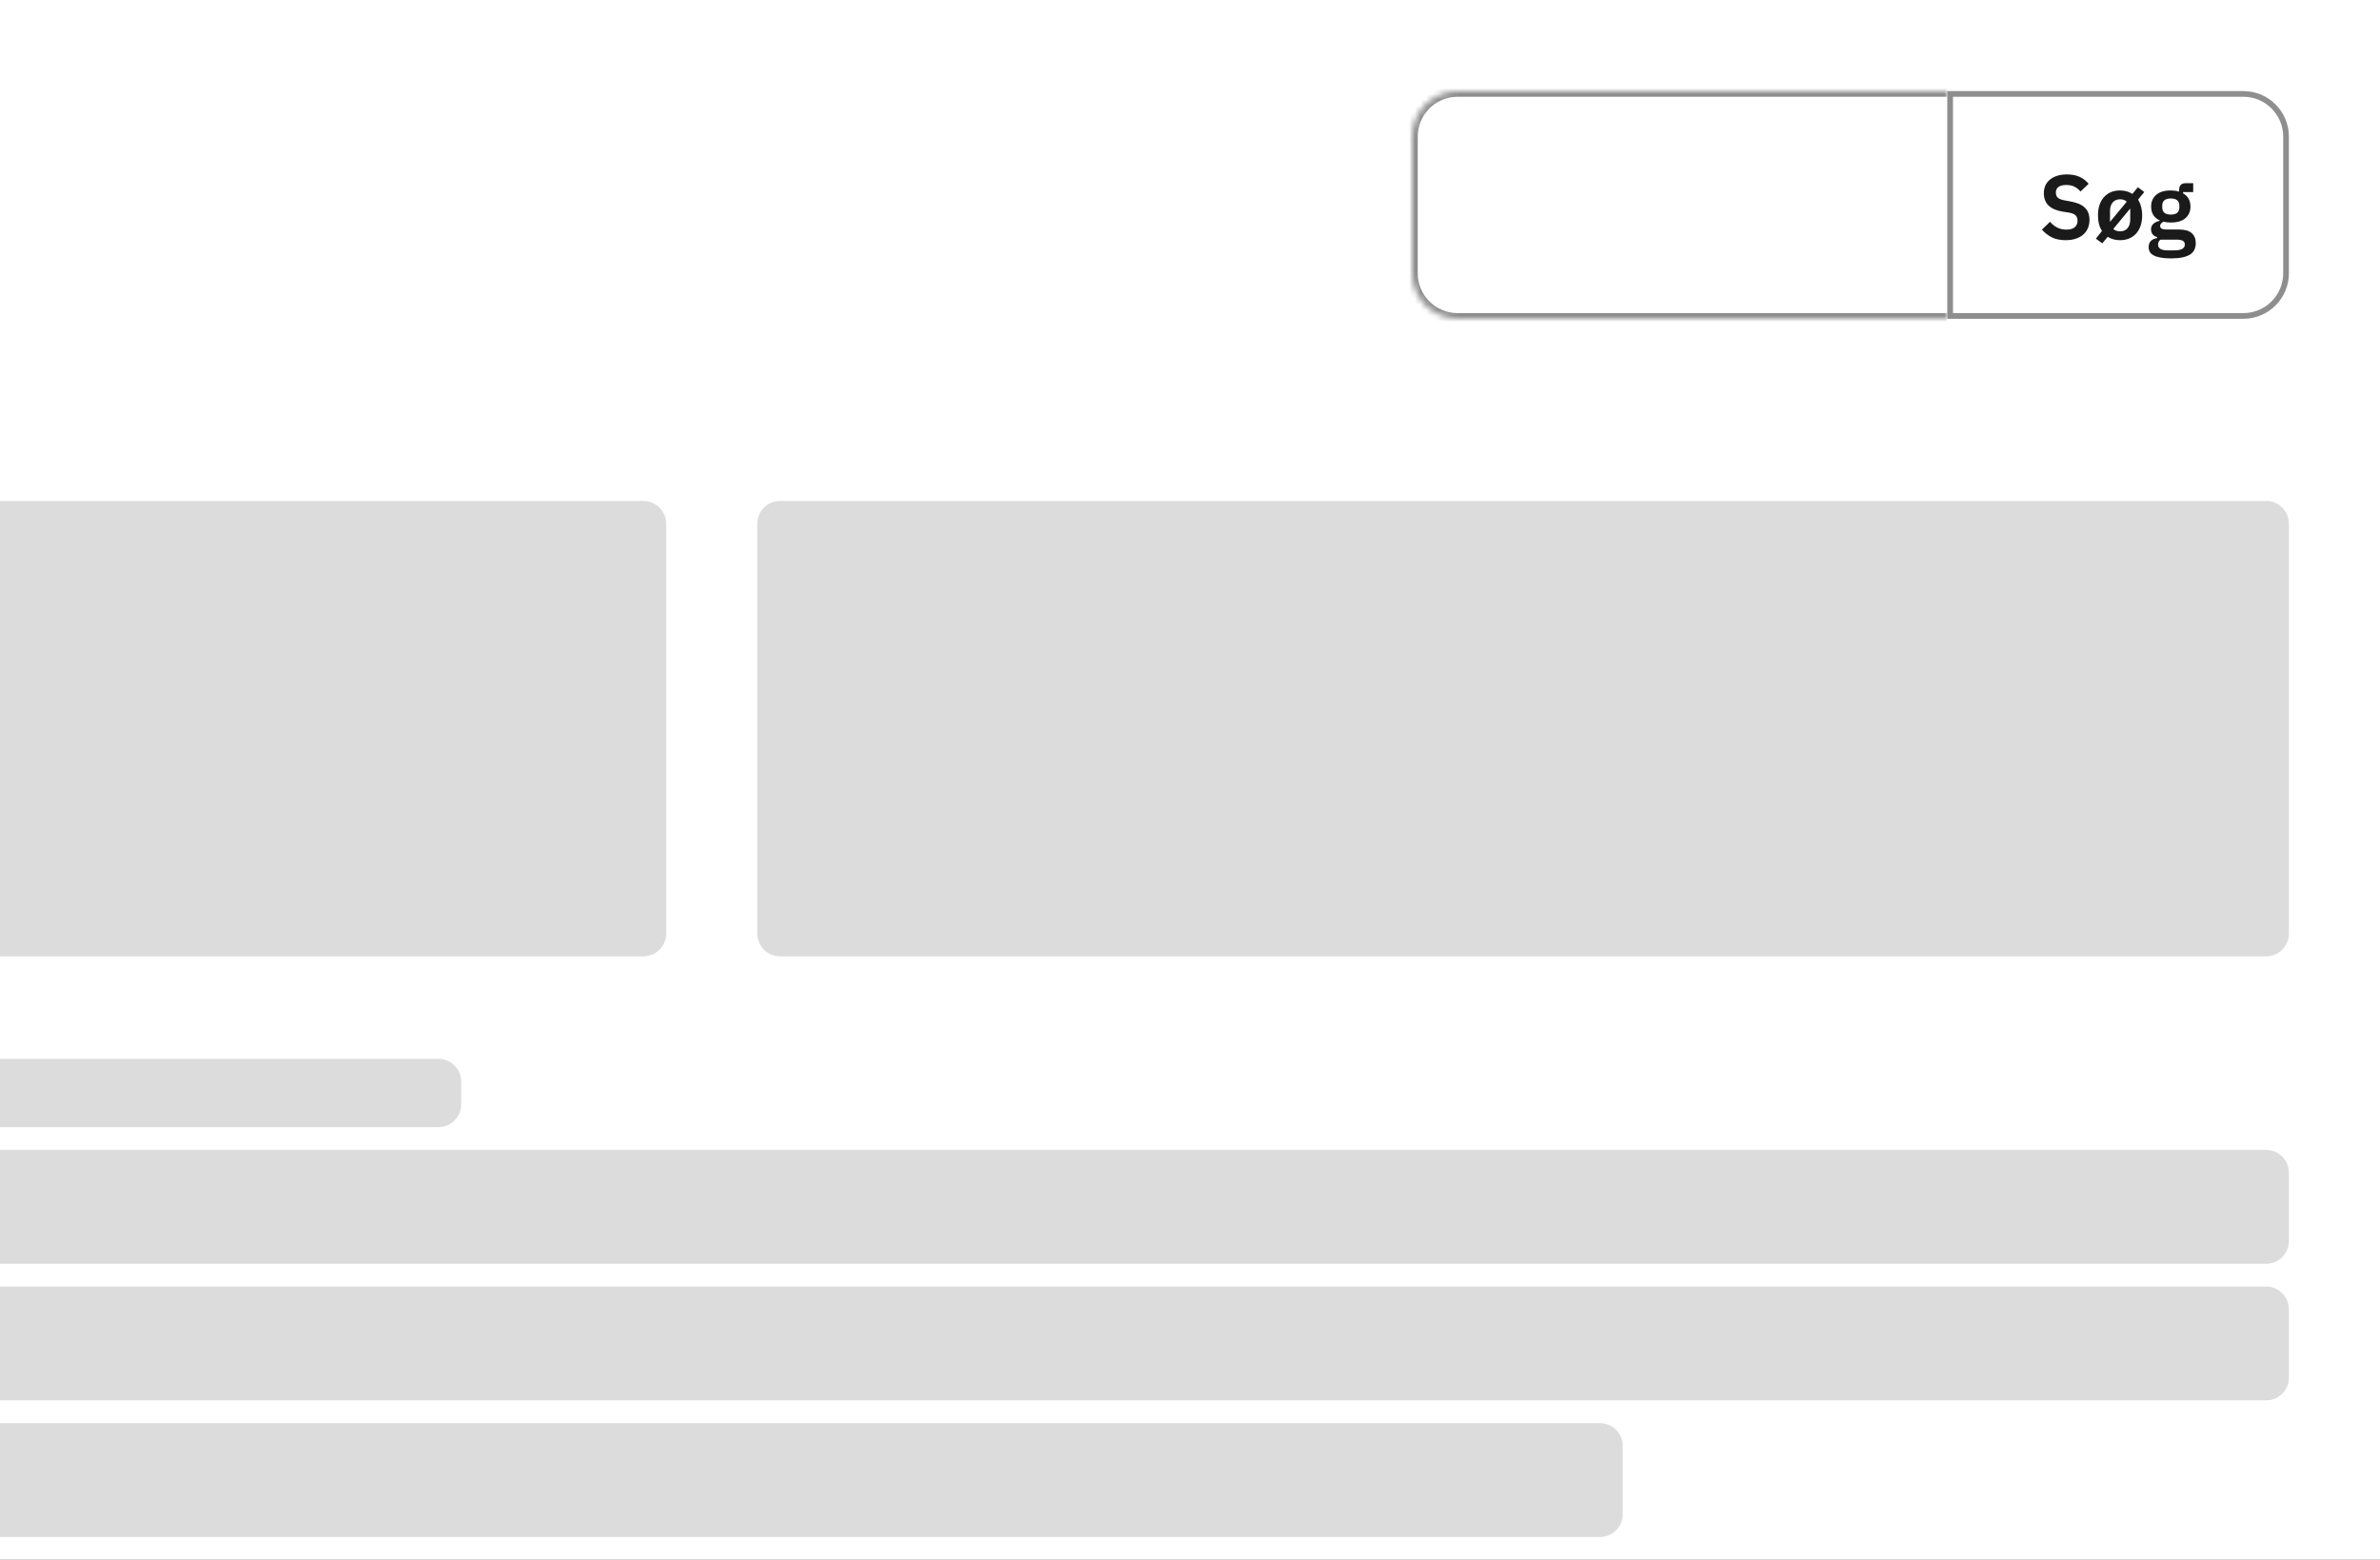
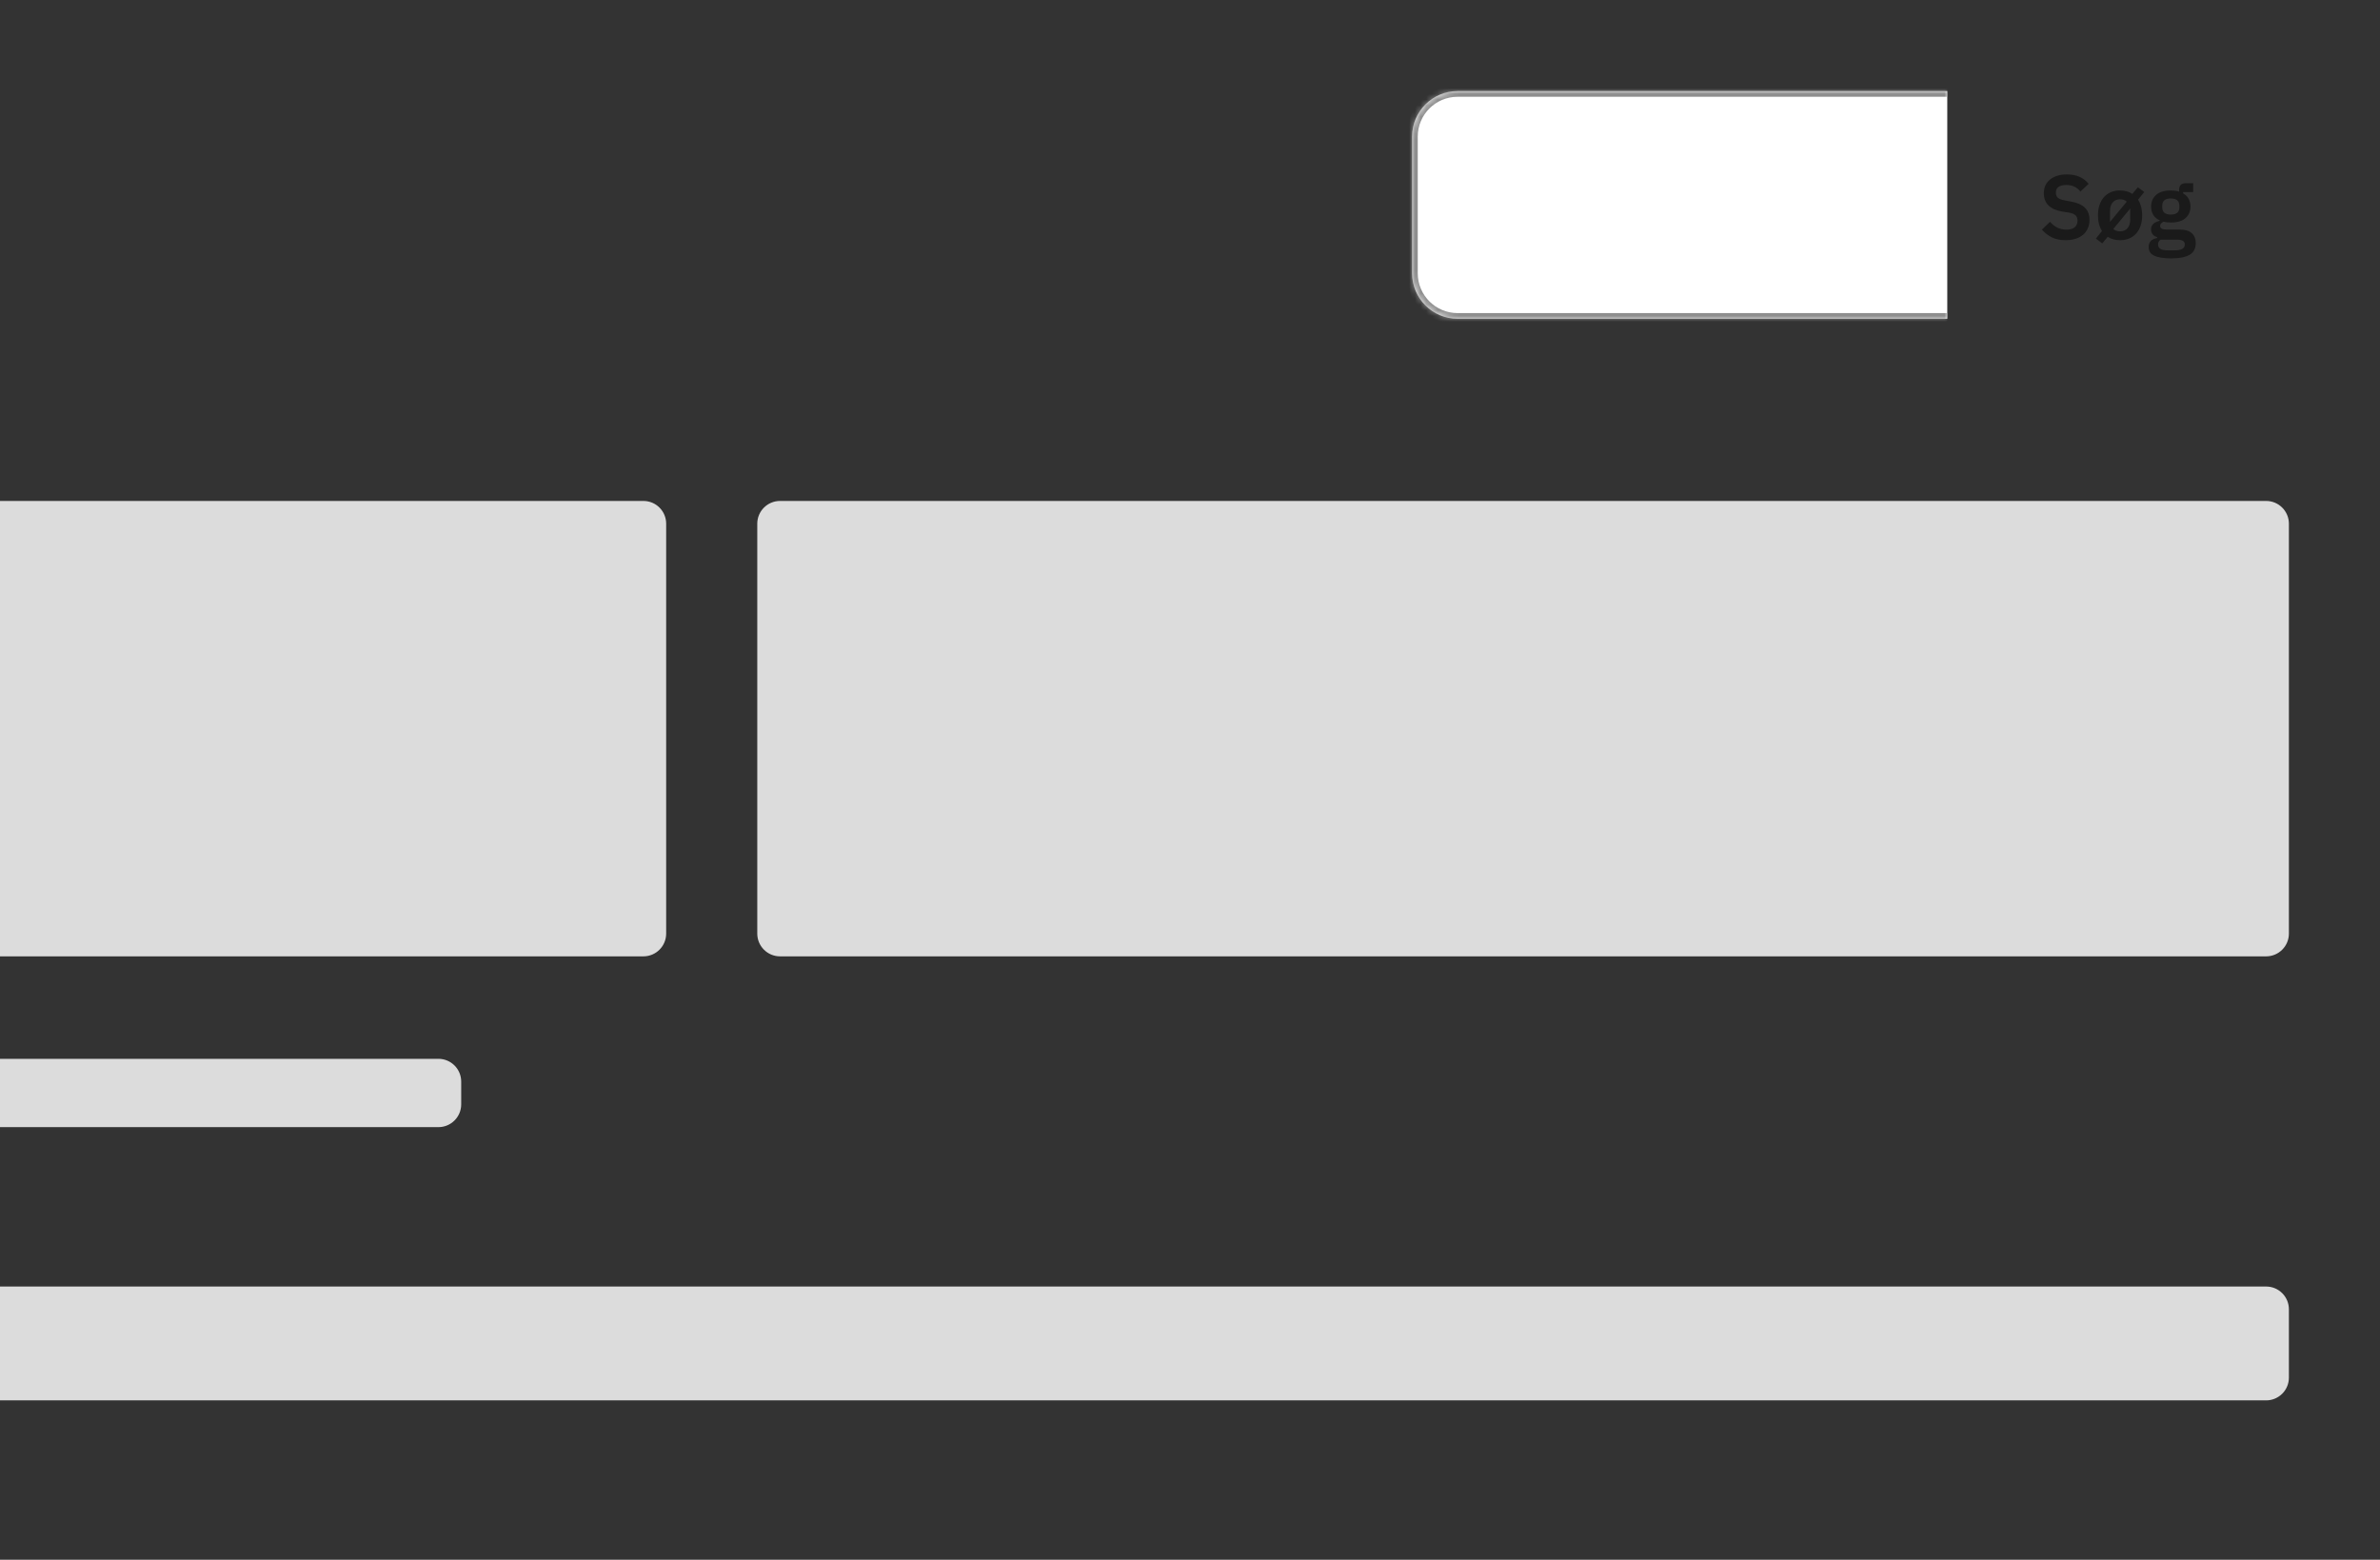
<svg xmlns="http://www.w3.org/2000/svg" width="418" height="274" viewBox="0 0 418 274" fill="none">
  <rect x="0" y="0" width="418" height="274" fill="#333333" stroke="none" />
  <g clip-path="url(#clip0_14279_20936)">
-     <rect width="418" height="274" fill="white" />
    <path d="M-68 92C-68 89.791 -66.209 88 -64 88H113C115.209 88 117 89.791 117 92V164C117 166.209 115.209 168 113 168H-64C-66.209 168 -68 166.209 -68 164V92Z" fill="#DCDCDC" />
    <path d="M133 92C133 89.791 134.791 88 137 88H398C400.209 88 402 89.791 402 92V164C402 166.209 400.209 168 398 168H137C134.791 168 133 166.209 133 164V92Z" fill="#DCDCDC" />
-     <path d="M-60 206C-60 203.791 -58.209 202 -56 202H398C400.209 202 402 203.791 402 206V218C402 220.209 400.209 222 398 222H-56C-58.209 222 -60 220.209 -60 218V206Z" fill="#DCDCDC" />
    <path d="M-60 230C-60 227.791 -58.209 226 -56 226H398C400.209 226 402 227.791 402 230V242C402 244.209 400.209 246 398 246H-56C-58.209 246 -60 244.209 -60 242V230Z" fill="#DCDCDC" />
-     <path d="M-60 254C-60 251.791 -58.209 250 -56 250H281C283.209 250 285 251.791 285 254V266C285 268.209 283.209 270 281 270H-56C-58.209 270 -60 268.209 -60 266V254Z" fill="#DCDCDC" />
    <path d="M-60 190C-60 187.791 -58.209 186 -56 186H77C79.209 186 81 187.791 81 190V194C81 196.209 79.209 198 77 198H-56C-58.209 198 -60 196.209 -60 194V190Z" fill="#DCDCDC" />
    <mask id="path-7-inside-1_14279_20936" fill="white">
      <path d="M248 24C248 19.582 251.582 16 256 16H342V56H256C251.582 56 248 52.418 248 48V24Z" />
    </mask>
    <path d="M248 24C248 19.582 251.582 16 256 16H342V56H256C251.582 56 248 52.418 248 48V24Z" fill="white" />
    <path d="M247 24C247 19.029 251.029 15 256 15H342V17H256C252.134 17 249 20.134 249 24H247ZM342 57H256C251.029 57 247 52.971 247 48H249C249 51.866 252.134 55 256 55H342V57ZM256 57C251.029 57 247 52.971 247 48V24C247 19.029 251.029 15 256 15V17C252.134 17 249 20.134 249 24V48C249 51.866 252.134 55 256 55V57ZM342 16V56V16Z" fill="#8E8E8E" mask="url(#path-7-inside-1_14279_20936)" />
-     <path d="M342.5 16.5H394C398.142 16.5 401.5 19.858 401.5 24V48C401.5 52.142 398.142 55.5 394 55.5H342.5V16.5Z" fill="white" />
-     <path d="M342.5 16.5H394C398.142 16.5 401.5 19.858 401.5 24V48C401.5 52.142 398.142 55.5 394 55.5H342.5V16.5Z" stroke="#8E8E8E" />
    <path d="M362.784 42.192C361.824 42.192 361.008 42.021 360.336 41.68C359.675 41.339 359.104 40.891 358.624 40.336L360.048 38.96C360.432 39.408 360.859 39.749 361.328 39.984C361.808 40.219 362.336 40.336 362.912 40.336C363.563 40.336 364.053 40.197 364.384 39.92C364.715 39.632 364.88 39.248 364.88 38.768C364.88 38.395 364.773 38.091 364.56 37.856C364.347 37.621 363.947 37.451 363.36 37.344L362.304 37.184C360.075 36.832 358.96 35.749 358.96 33.936C358.96 33.435 359.051 32.981 359.232 32.576C359.424 32.171 359.696 31.824 360.048 31.536C360.4 31.248 360.821 31.029 361.312 30.88C361.813 30.72 362.379 30.64 363.008 30.64C363.851 30.64 364.587 30.779 365.216 31.056C365.845 31.333 366.384 31.744 366.832 32.288L365.392 33.648C365.115 33.307 364.779 33.029 364.384 32.816C363.989 32.603 363.493 32.496 362.896 32.496C362.288 32.496 361.829 32.613 361.52 32.848C361.221 33.072 361.072 33.392 361.072 33.808C361.072 34.235 361.195 34.549 361.44 34.752C361.685 34.955 362.08 35.104 362.624 35.2L363.664 35.392C364.795 35.595 365.627 35.957 366.16 36.48C366.704 36.992 366.976 37.712 366.976 38.64C366.976 39.173 366.88 39.659 366.688 40.096C366.507 40.523 366.235 40.896 365.872 41.216C365.52 41.525 365.083 41.765 364.56 41.936C364.048 42.107 363.456 42.192 362.784 42.192ZM368.101 41.92L369.173 40.576C368.704 39.851 368.469 38.928 368.469 37.808C368.469 37.136 368.56 36.533 368.741 36C368.923 35.467 369.179 35.013 369.509 34.64C369.851 34.256 370.256 33.963 370.725 33.76C371.205 33.557 371.744 33.456 372.341 33.456C373.184 33.456 373.904 33.659 374.501 34.064L375.477 32.896L376.597 33.728L375.509 35.072C375.744 35.435 375.92 35.851 376.037 36.32C376.165 36.779 376.229 37.28 376.229 37.824C376.229 38.496 376.139 39.104 375.957 39.648C375.776 40.181 375.515 40.64 375.173 41.024C374.843 41.397 374.437 41.685 373.957 41.888C373.477 42.091 372.939 42.192 372.341 42.192C371.509 42.192 370.789 41.995 370.181 41.6L369.221 42.752L368.101 41.92ZM372.341 40.64C372.896 40.64 373.333 40.459 373.653 40.096C373.973 39.723 374.133 39.205 374.133 38.544V36.624L371.157 40.224C371.467 40.501 371.861 40.64 372.341 40.64ZM370.581 38.976L373.525 35.424C373.216 35.147 372.821 35.008 372.341 35.008C371.797 35.008 371.365 35.195 371.045 35.568C370.736 35.931 370.581 36.443 370.581 37.104V38.976ZM385.642 42.704C385.642 43.141 385.562 43.525 385.402 43.856C385.253 44.197 385.002 44.48 384.65 44.704C384.298 44.928 383.845 45.099 383.29 45.216C382.735 45.333 382.058 45.392 381.258 45.392C380.554 45.392 379.957 45.344 379.466 45.248C378.975 45.163 378.57 45.035 378.25 44.864C377.941 44.704 377.717 44.501 377.578 44.256C377.439 44.011 377.37 43.733 377.37 43.424C377.37 42.955 377.498 42.587 377.754 42.32C378.021 42.064 378.389 41.899 378.858 41.824V41.648C378.517 41.563 378.25 41.397 378.058 41.152C377.877 40.896 377.786 40.597 377.786 40.256C377.786 40.043 377.829 39.856 377.914 39.696C377.999 39.525 378.111 39.381 378.25 39.264C378.399 39.147 378.565 39.051 378.746 38.976C378.927 38.891 379.119 38.827 379.322 38.784V38.72C378.81 38.485 378.426 38.16 378.17 37.744C377.925 37.328 377.802 36.843 377.802 36.288C377.802 35.435 378.095 34.752 378.682 34.24C379.269 33.717 380.127 33.456 381.258 33.456C381.514 33.456 381.765 33.472 382.01 33.504C382.266 33.536 382.501 33.589 382.714 33.664V33.392C382.714 32.581 383.109 32.176 383.898 32.176H385.194V33.744H383.418V33.968C383.855 34.213 384.181 34.533 384.394 34.928C384.607 35.323 384.714 35.776 384.714 36.288C384.714 37.131 384.421 37.808 383.834 38.32C383.258 38.832 382.399 39.088 381.258 39.088C380.767 39.088 380.341 39.04 379.978 38.944C379.818 39.019 379.679 39.12 379.562 39.248C379.445 39.365 379.386 39.515 379.386 39.696C379.386 40.112 379.749 40.32 380.474 40.32H382.714C383.738 40.32 384.479 40.533 384.938 40.96C385.407 41.376 385.642 41.957 385.642 42.704ZM383.722 42.944C383.722 42.677 383.615 42.469 383.402 42.32C383.189 42.171 382.821 42.096 382.298 42.096H379.45C379.162 42.309 379.018 42.597 379.018 42.96C379.018 43.28 379.151 43.531 379.418 43.712C379.685 43.893 380.138 43.984 380.778 43.984H381.802C382.474 43.984 382.959 43.899 383.258 43.728C383.567 43.557 383.722 43.296 383.722 42.944ZM381.258 37.696C382.261 37.696 382.762 37.269 382.762 36.416V36.144C382.762 35.291 382.261 34.864 381.258 34.864C380.255 34.864 379.754 35.291 379.754 36.144V36.416C379.754 37.269 380.255 37.696 381.258 37.696Z" fill="#1A1A1A" />
  </g>
  <defs>
    <clipPath id="clip0_14279_20936">
      <rect width="418" height="274" fill="white" />
    </clipPath>
  </defs>
</svg>